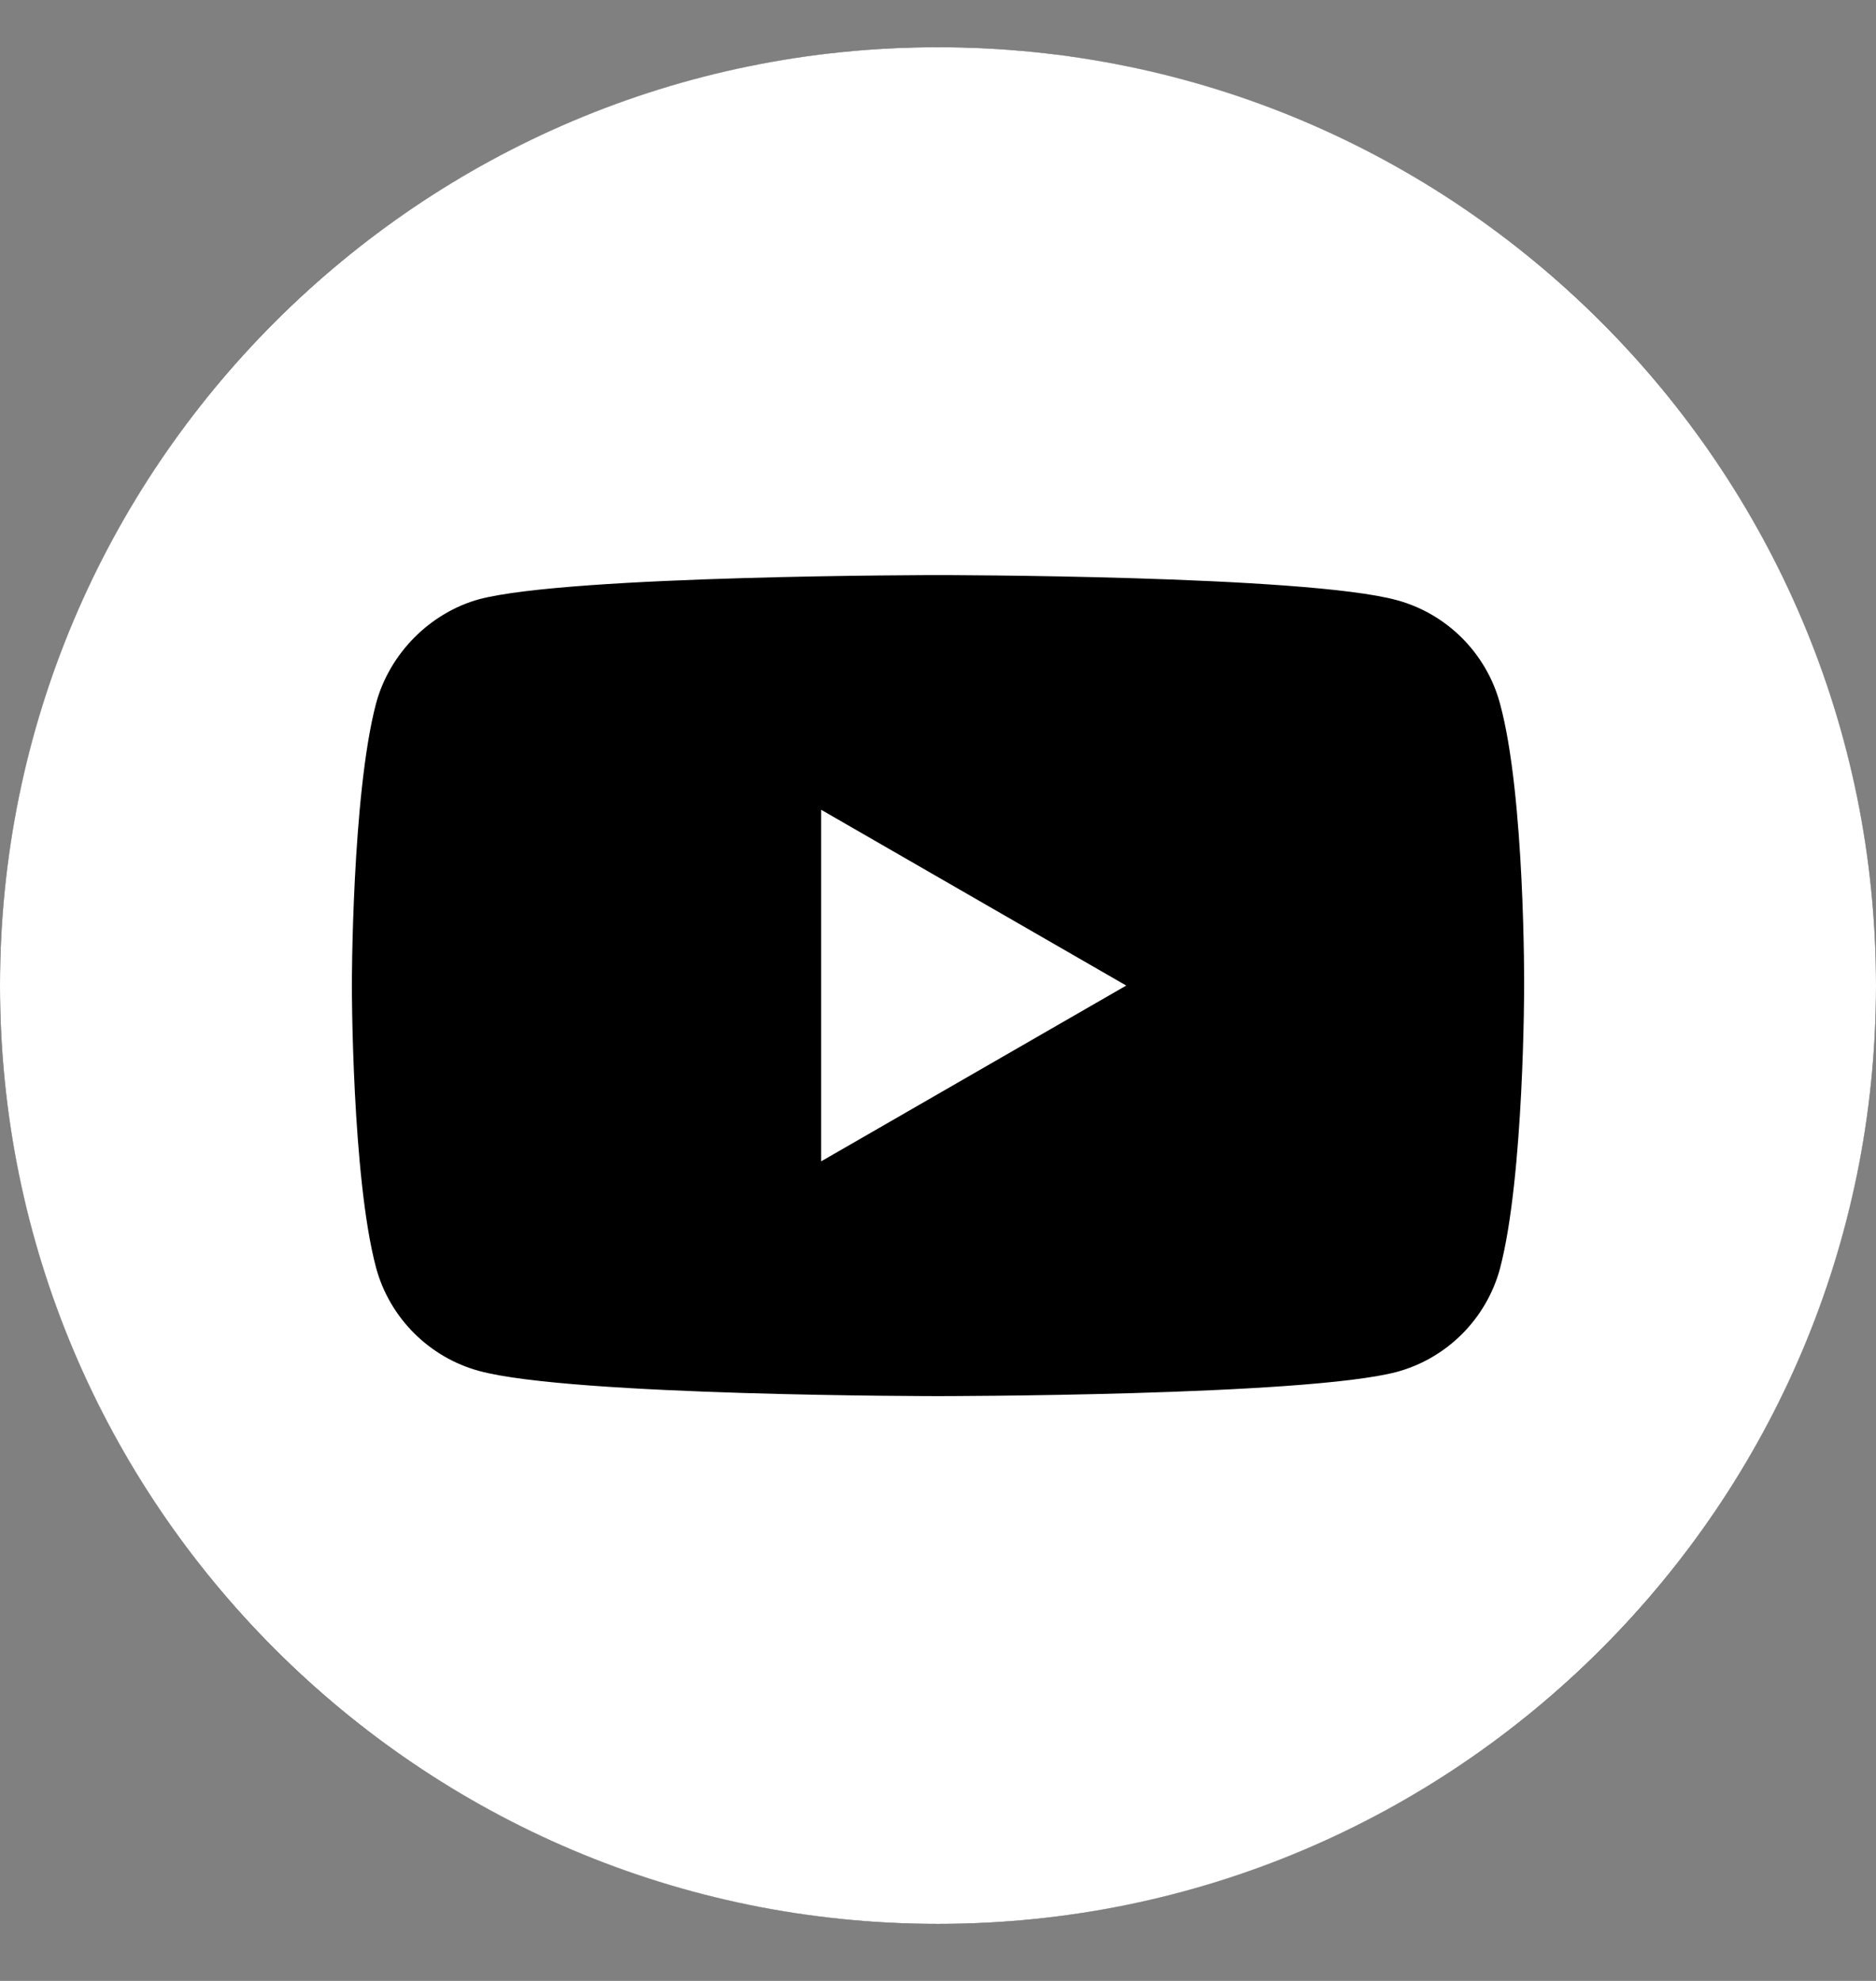
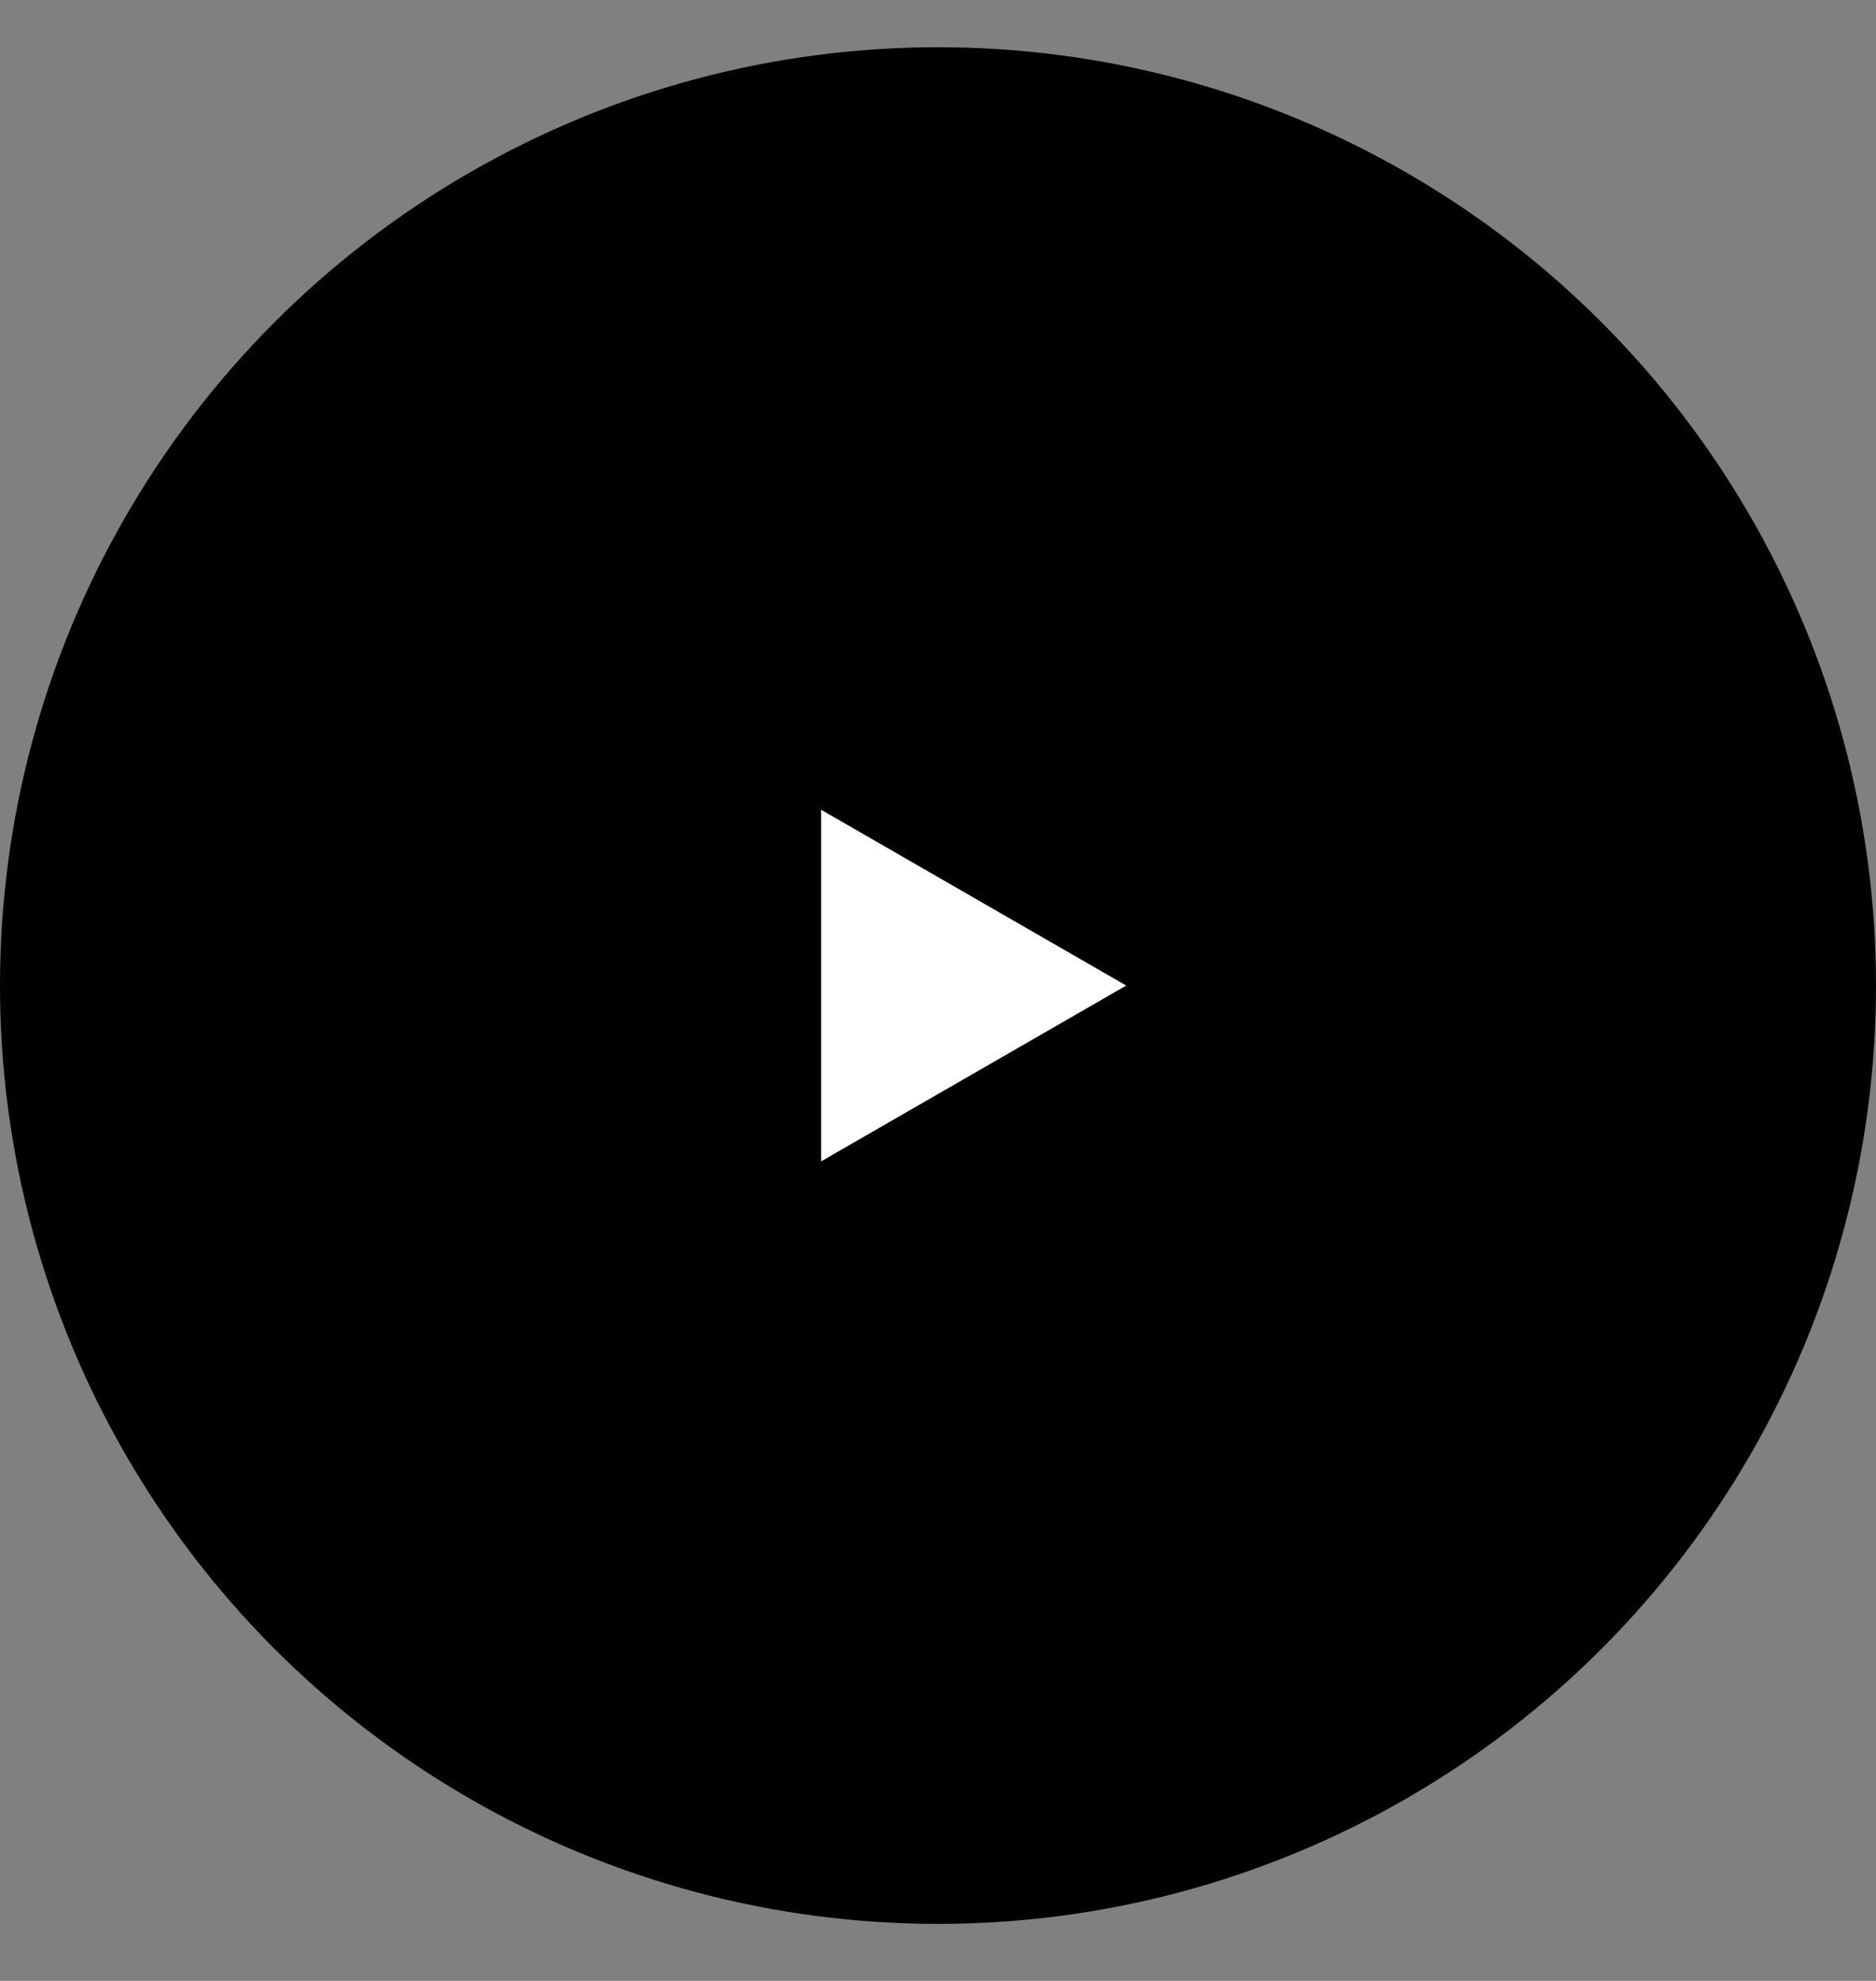
<svg xmlns="http://www.w3.org/2000/svg" width="18" height="19" viewBox="0 0 18 19" fill="none">
  <rect x="0" y="0" width="18" height="19" fill="#808080" stroke="none" />
  <circle cx="9" cy="9.453" r="9" fill="black" />
  <path d="M7.879 11.139L10.806 9.453L7.879 7.767V11.139Z" fill="white" />
-   <path d="M9 0.453C4.03 0.453 0 4.483 0 9.453C0 14.423 4.03 18.453 9 18.453C13.97 18.453 18 14.423 18 9.453C18 4.483 13.97 0.453 9 0.453ZM14.624 9.462C14.624 9.462 14.624 11.288 14.392 12.168C14.262 12.649 13.883 13.029 13.401 13.159C12.521 13.391 9 13.391 9 13.391C9 13.391 5.489 13.391 4.599 13.15C4.118 13.02 3.738 12.64 3.608 12.158C3.376 11.288 3.376 9.453 3.376 9.453C3.376 9.453 3.376 7.628 3.608 6.748C3.738 6.266 4.127 5.877 4.599 5.747C5.479 5.516 9 5.516 9 5.516C9 5.516 12.521 5.516 13.401 5.756C13.883 5.886 14.262 6.266 14.392 6.748C14.633 7.628 14.624 9.462 14.624 9.462V9.462Z" fill="white" />
</svg>